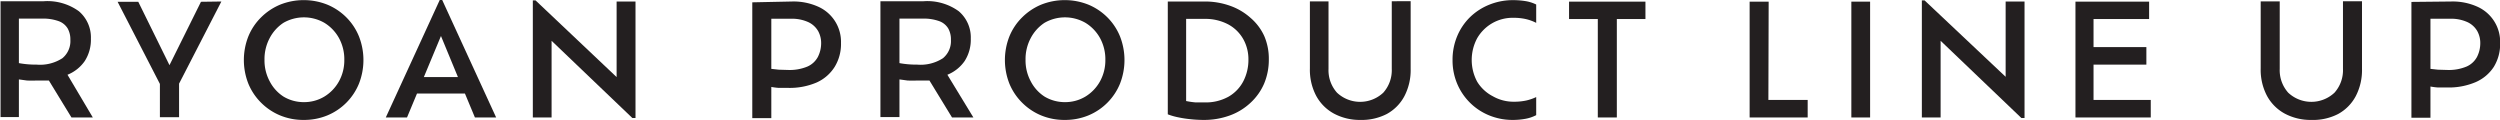
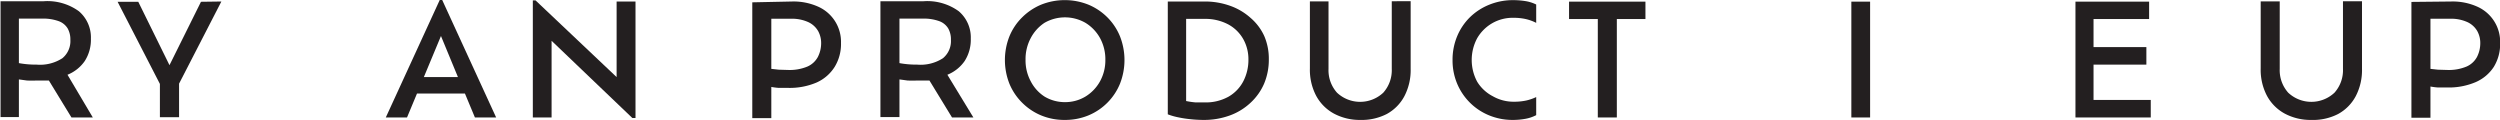
<svg xmlns="http://www.w3.org/2000/svg" id="SUB-_02_PRODUCT_JORNEY_" data-name="SUB- 02 PRODUCT(JORNEY)" viewBox="0 0 182.61 8.76">
  <defs>
    <style>.cls-1{opacity:0.5;}.cls-2{fill:#231f20;}</style>
  </defs>
  <title>pdr-logo2</title>
  <g id="_02_제품들" data-name="02 제품들">
    <g id="_01_제품들" data-name="01 제품들">
      <g id="_07" data-name="07">
        <g id="내용">
          <g id="RYOAN_PRODUCT_LINE_UP" data-name="RYOAN PRODUCT LINE UP">
            <path class="cls-2" d="M914.74,271.55h-1.56l-1.65-2.7-.43,0-.46,0a6.74,6.74,0,0,1-.72,0l-.58-.08v2.75H908v-8.46h3.16a3.91,3.91,0,0,1,2.56.73,2.51,2.51,0,0,1,.88,2,2.88,2.88,0,0,1-.45,1.64,2.8,2.8,0,0,1-1.26,1Zm-4.11-3.86a3,3,0,0,0,1.89-.47,1.62,1.62,0,0,0,.58-1.34,1.65,1.65,0,0,0-.19-.82,1.27,1.27,0,0,0-.65-.54,3.34,3.34,0,0,0-1.26-.19h-1.66v3.25A6.77,6.77,0,0,0,910.63,267.69Z" transform="translate(-907.96 -262.97)" />
            <path class="cls-2" d="M924.13,263.08l-3.09,6v2.45h-1.4V269.1l-3.09-6h1.51l2.28,4.63,2.3-4.63Z" transform="translate(-907.96 -262.97)" />
-             <path class="cls-2" d="M930.14,271.73a4.42,4.42,0,0,1-1.72-.33,4.29,4.29,0,0,1-1.39-.93,4.22,4.22,0,0,1-.93-1.39,4.71,4.71,0,0,1,0-3.45,4.16,4.16,0,0,1,.93-1.39,4.35,4.35,0,0,1,1.39-.93,4.65,4.65,0,0,1,3.45,0,4.28,4.28,0,0,1,1.39.93,4.21,4.21,0,0,1,.92,1.39,4.72,4.72,0,0,1,0,3.45,4.24,4.24,0,0,1-2.31,2.32A4.45,4.45,0,0,1,930.14,271.73Zm0-1.3a2.86,2.86,0,0,0,1.52-.41,3,3,0,0,0,1.06-1.11,3.17,3.17,0,0,0,.39-1.57,3.22,3.22,0,0,0-.39-1.59,3,3,0,0,0-1.06-1.11,3,3,0,0,0-3,0,3,3,0,0,0-1,1.11,3.26,3.26,0,0,0-.38,1.59,3.21,3.21,0,0,0,.38,1.57,2.91,2.91,0,0,0,1,1.11A2.86,2.86,0,0,0,930.14,270.43Z" transform="translate(-907.96 -262.97)" />
            <path class="cls-2" d="M942.65,271.55l-.73-1.75h-3.5l-.73,1.75h-1.55l3.94-8.58h.18l3.94,8.58Zm-1.24-2.95-1.24-3-1.25,3Z" transform="translate(-907.96 -262.97)" />
            <path class="cls-2" d="M953,263.08h1.38v8.51h-.23l-5.9-5.64v5.6h-1.37V263h.2L953,268.6Z" transform="translate(-907.96 -262.97)" />
            <path class="cls-2" d="M965.81,263.08a4.38,4.38,0,0,1,1.94.39,2.81,2.81,0,0,1,1.64,2.64,3.19,3.19,0,0,1-.46,1.74A3,3,0,0,1,967.6,269a5,5,0,0,1-2.07.39l-.69,0a4.79,4.79,0,0,1-.54-.07v2.28h-1.39v-8.46Zm-.29,5a3.36,3.36,0,0,0,1.42-.25,1.59,1.59,0,0,0,.76-.7,2.22,2.22,0,0,0,.24-1,1.81,1.81,0,0,0-.22-.89,1.61,1.61,0,0,0-.71-.65,2.87,2.87,0,0,0-1.3-.25H964.3V268l.54.06Z" transform="translate(-907.96 -262.97)" />
            <path class="cls-2" d="M979.06,271.55H977.5l-1.65-2.7-.43,0-.46,0a6.74,6.74,0,0,1-.72,0l-.58-.08v2.75h-1.39v-8.46h3.16a3.91,3.91,0,0,1,2.56.73,2.51,2.51,0,0,1,.88,2,2.88,2.88,0,0,1-.45,1.64,2.8,2.8,0,0,1-1.26,1Zm-4.11-3.86a3,3,0,0,0,1.89-.47,1.62,1.62,0,0,0,.58-1.34,1.65,1.65,0,0,0-.19-.82,1.27,1.27,0,0,0-.65-.54,3.34,3.34,0,0,0-1.26-.19h-1.66v3.25A6.77,6.77,0,0,0,974.95,267.69Z" transform="translate(-907.96 -262.97)" />
            <path class="cls-2" d="M985.73,271.73a4.42,4.42,0,0,1-1.72-.33,4.29,4.29,0,0,1-1.39-.93,4.22,4.22,0,0,1-.93-1.39,4.71,4.71,0,0,1,0-3.45,4.16,4.16,0,0,1,.93-1.39,4.35,4.35,0,0,1,1.39-.93,4.65,4.65,0,0,1,3.45,0,4.28,4.28,0,0,1,1.39.93,4.21,4.21,0,0,1,.92,1.39,4.72,4.72,0,0,1,0,3.45,4.24,4.24,0,0,1-2.31,2.32A4.45,4.45,0,0,1,985.73,271.73Zm0-1.3a2.86,2.86,0,0,0,1.52-.41,3,3,0,0,0,1.06-1.11,3.17,3.17,0,0,0,.39-1.57,3.22,3.22,0,0,0-.39-1.59,3,3,0,0,0-1.06-1.11,3,3,0,0,0-3,0,3,3,0,0,0-1,1.11,3.26,3.26,0,0,0-.38,1.59,3.21,3.21,0,0,0,.38,1.57,2.91,2.91,0,0,0,1,1.11A2.86,2.86,0,0,0,985.73,270.43Z" transform="translate(-907.96 -262.97)" />
            <path class="cls-2" d="M995.93,263.08a5.46,5.46,0,0,1,1.9.32,4.46,4.46,0,0,1,1.48.88,3.84,3.84,0,0,1,1,1.33,4.19,4.19,0,0,1,.33,1.68,4.52,4.52,0,0,1-.34,1.78,4.12,4.12,0,0,1-1,1.41,4.4,4.4,0,0,1-1.5.92,5.5,5.5,0,0,1-1.94.33,9.09,9.09,0,0,1-1-.06,8.18,8.18,0,0,1-.93-.15,4.5,4.5,0,0,1-.67-.2v-8.24Zm0,7.37a3.42,3.42,0,0,0,1.77-.42,2.78,2.78,0,0,0,1.08-1.13,3.4,3.4,0,0,0,.37-1.58,3,3,0,0,0-.37-1.48,2.77,2.77,0,0,0-1.09-1.08,3.57,3.57,0,0,0-1.77-.41H994.6v6a5.87,5.87,0,0,0,.68.1Q995.64,270.45,996,270.45Z" transform="translate(-907.96 -262.97)" />
            <path class="cls-2" d="M1007.33,271.73a4,4,0,0,1-1.93-.46,3.22,3.22,0,0,1-1.3-1.3,4.07,4.07,0,0,1-.46-2v-4.9H1005V268a2.46,2.46,0,0,0,.62,1.74,2.47,2.47,0,0,0,3.38,0,2.46,2.46,0,0,0,.62-1.74v-4.94H1011V268a4.11,4.11,0,0,1-.46,2,3.19,3.19,0,0,1-1.29,1.3A4,4,0,0,1,1007.33,271.73Z" transform="translate(-907.96 -262.97)" />
            <path class="cls-2" d="M1020.17,270.06v1.32a2.72,2.72,0,0,1-.8.27,5.1,5.1,0,0,1-.9.08,4.5,4.5,0,0,1-1.73-.33,4.28,4.28,0,0,1-2.34-2.31,4.38,4.38,0,0,1-.34-1.73,4.45,4.45,0,0,1,.34-1.75,4.19,4.19,0,0,1,.94-1.39,4.34,4.34,0,0,1,1.41-.91,4.6,4.6,0,0,1,1.74-.33,5.74,5.74,0,0,1,.89.07,2.69,2.69,0,0,1,.79.25v1.34a3.25,3.25,0,0,0-.77-.28,4.11,4.11,0,0,0-.9-.09,3,3,0,0,0-1.55.4,3,3,0,0,0-1.09,1.09,3.36,3.36,0,0,0,0,3.18A2.9,2.9,0,0,0,1017,270a3.05,3.05,0,0,0,1.55.4,4.11,4.11,0,0,0,.9-.09A3.54,3.54,0,0,0,1020.17,270.06Z" transform="translate(-907.96 -262.97)" />
            <path class="cls-2" d="M1024.67,271.55v-7.19h-2.1v-1.27h5.58v1.27h-2.09v7.19Z" transform="translate(-907.96 -262.97)" />
-             <path class="cls-2" d="M1037.13,270.27H1040v1.28h-4.24v-8.46h1.39Z" transform="translate(-907.96 -262.97)" />
            <path class="cls-2" d="M1043.19,271.55v-8.46h1.37v8.46Z" transform="translate(-907.96 -262.97)" />
-             <path class="cls-2" d="M1054.46,263.08h1.38v8.51h-.23l-5.9-5.64v5.6h-1.37V263h.2l5.92,5.58Z" transform="translate(-907.96 -262.97)" />
            <path class="cls-2" d="M1060.88,270.27h4.18v1.28h-5.5v-8.46h5.38v1.27h-4.06v2.05h3.86v1.28h-3.86Z" transform="translate(-907.96 -262.97)" />
            <path class="cls-2" d="M1076.78,271.73a4,4,0,0,1-1.93-.46,3.22,3.22,0,0,1-1.3-1.3,4.07,4.07,0,0,1-.46-2v-4.9h1.39V268a2.46,2.46,0,0,0,.62,1.74,2.47,2.47,0,0,0,3.38,0,2.46,2.46,0,0,0,.62-1.74v-4.94h1.39V268a4.11,4.11,0,0,1-.46,2,3.19,3.19,0,0,1-1.29,1.3A4,4,0,0,1,1076.78,271.73Z" transform="translate(-907.96 -262.97)" />
            <path class="cls-2" d="M1087,263.08a4.38,4.38,0,0,1,1.94.39,2.81,2.81,0,0,1,1.64,2.64,3.19,3.19,0,0,1-.46,1.74,3,3,0,0,1-1.33,1.12,5,5,0,0,1-2.07.39l-.69,0a4.82,4.82,0,0,1-.54-.07v2.28h-1.39v-8.46Zm-.29,5a3.36,3.36,0,0,0,1.42-.25,1.59,1.59,0,0,0,.76-.7,2.22,2.22,0,0,0,.24-1,1.8,1.8,0,0,0-.22-.89,1.61,1.61,0,0,0-.71-.65,2.87,2.87,0,0,0-1.3-.25h-1.41V268l.54.06Z" transform="translate(-907.96 -262.97)" />
          </g>
        </g>
      </g>
    </g>
  </g>
</svg>